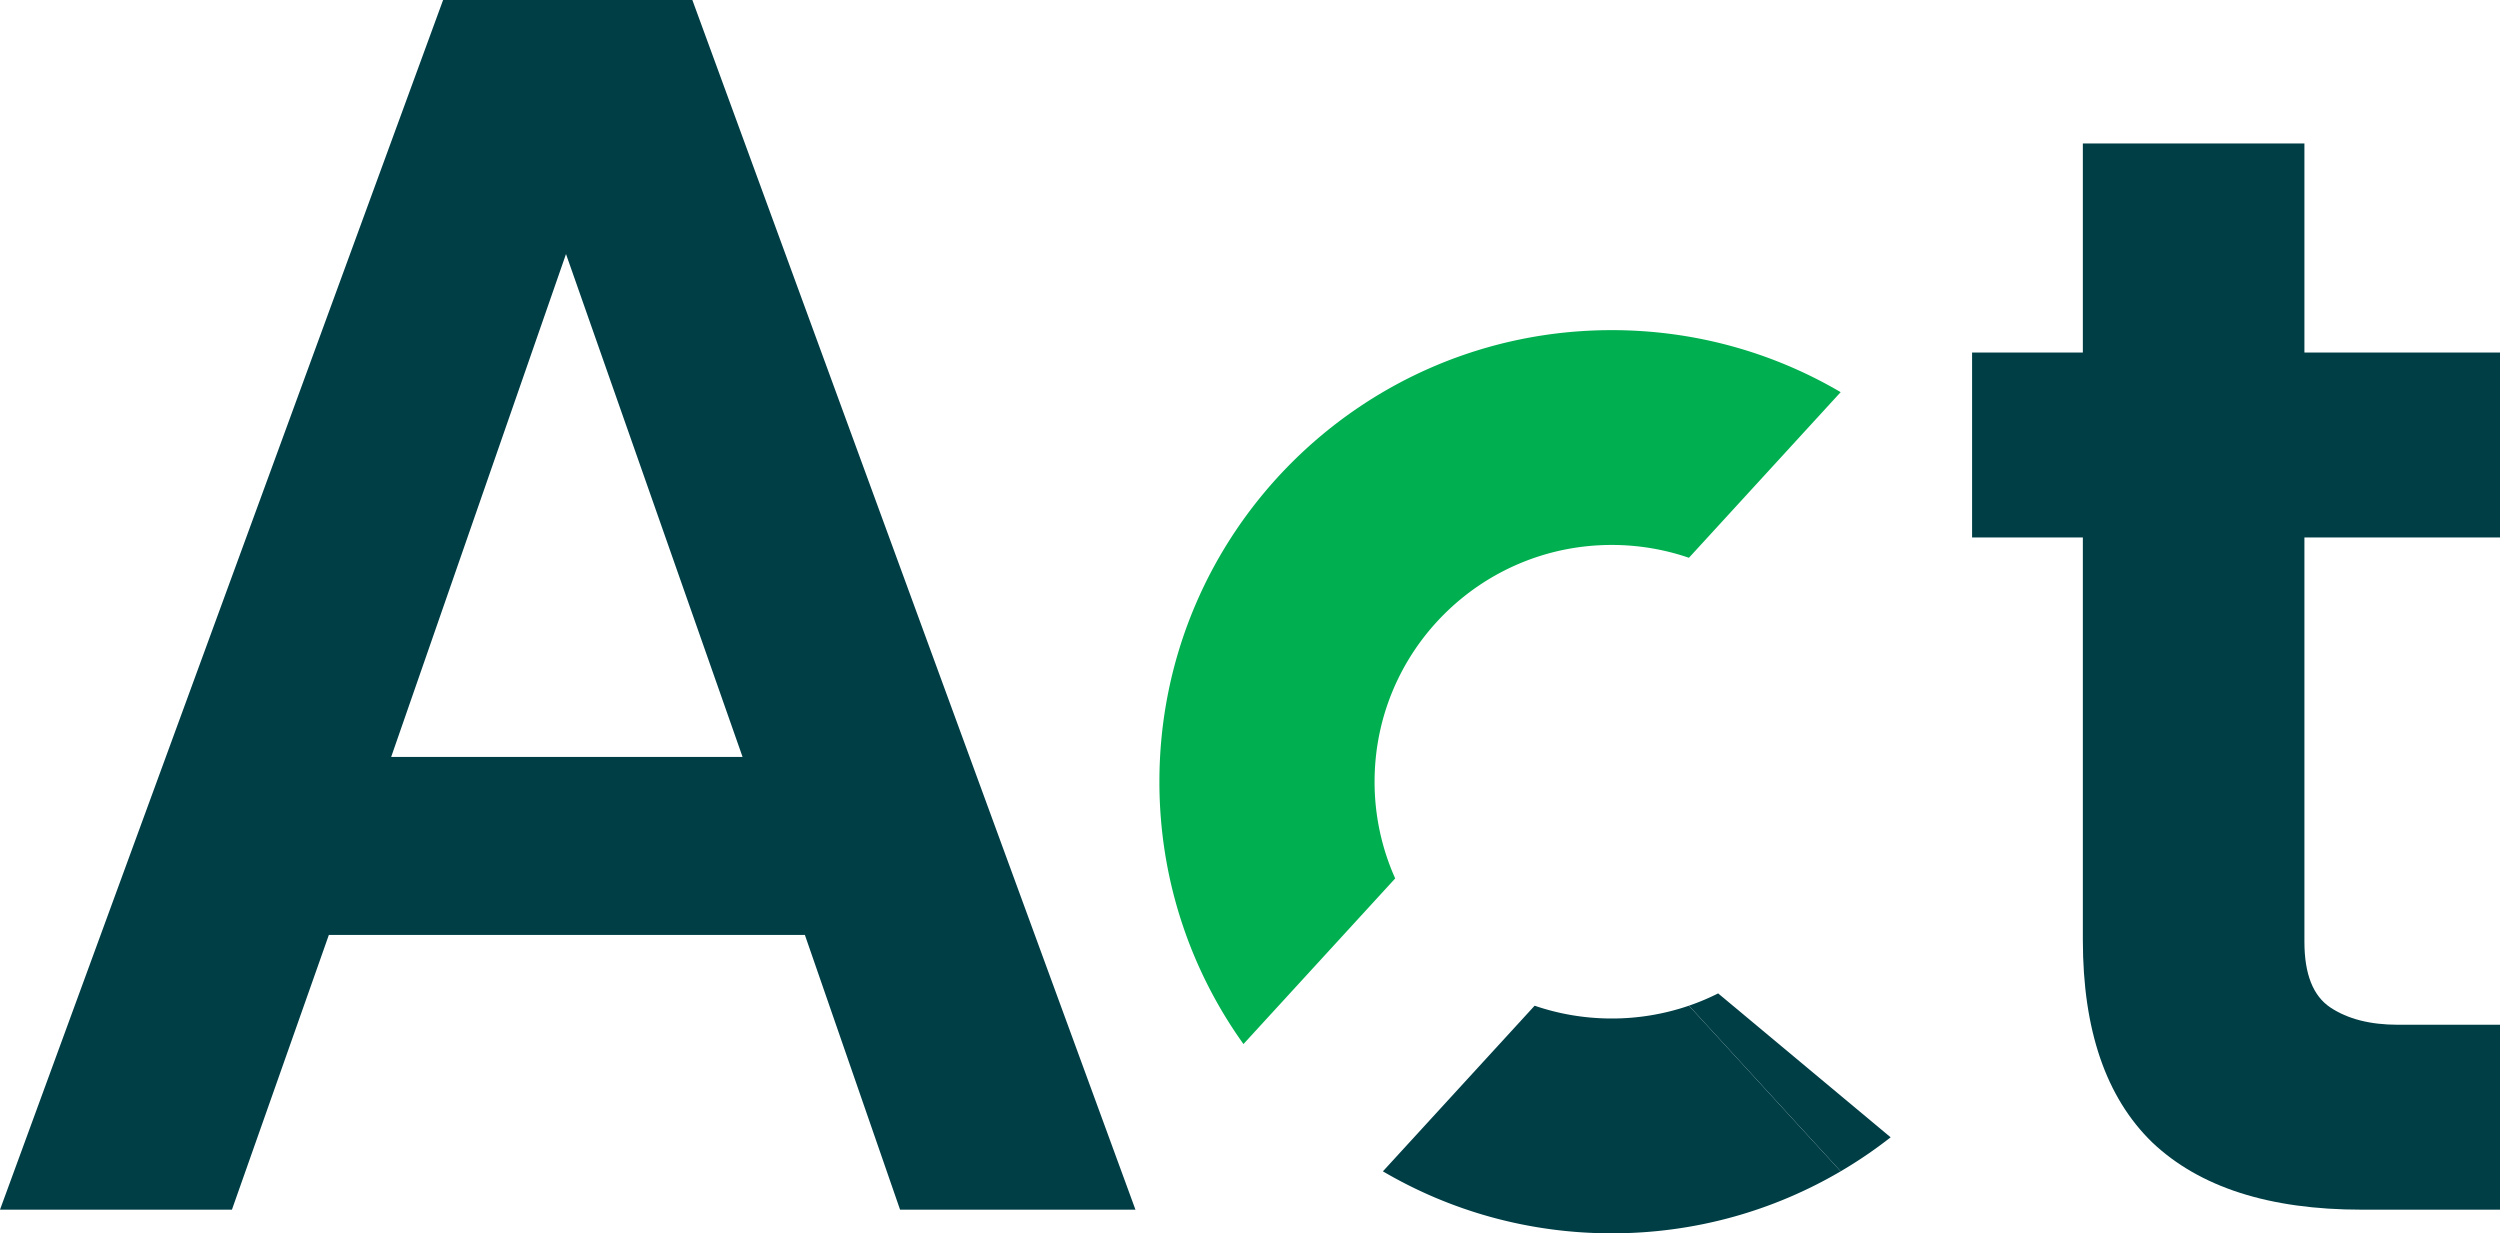
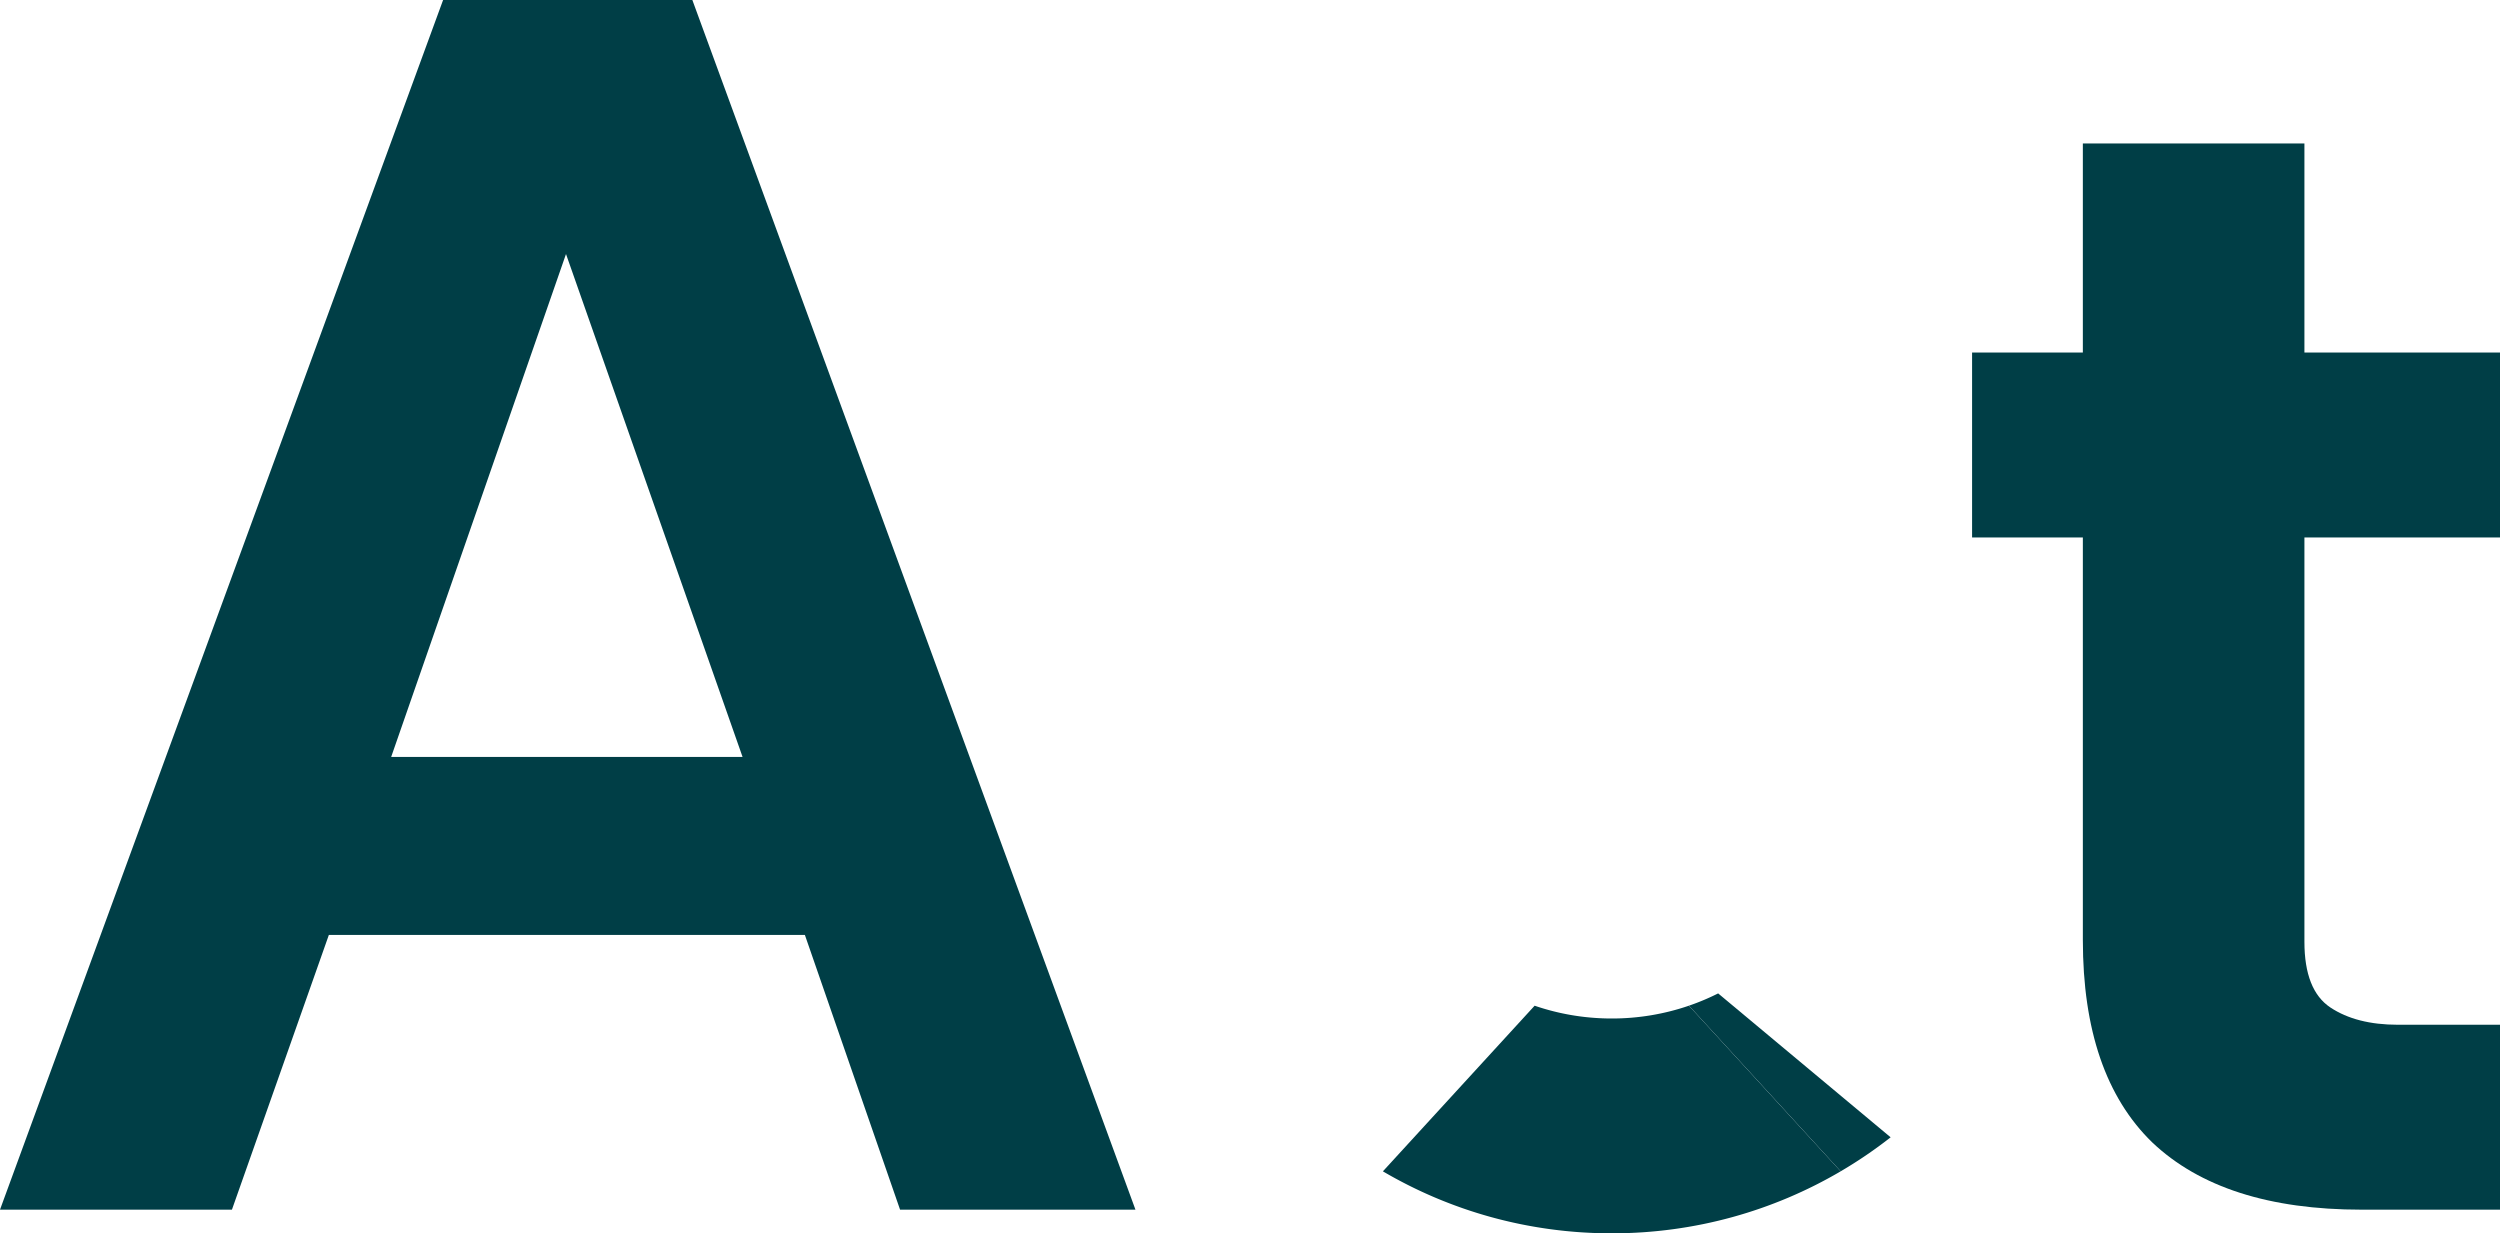
<svg xmlns="http://www.w3.org/2000/svg" width="150" height="74" fill="none">
  <path d="M0 72.58L26.586 0h14.955l26.586 72.58H54.004l-5.712-16.486h-28.56L13.916 72.58H0zm23.471-27.166h21.082L33.96 15.242 23.471 45.414zM141.692 72.58c-5.539 0-9.728-1.348-12.566-4.044-2.77-2.696-4.155-6.74-4.155-12.131V32.246h-6.646V21.152h6.646V8.606h13.294v12.546H150v11.094h-11.735v24.262c0 1.935.519 3.249 1.557 3.94s2.389 1.037 4.051 1.037H150V72.58h-8.308z" fill="#003e46" />
-   <path fill-rule="evenodd" d="M83.712 52.705a14.14 14.14 0 0 1-1.237-5.801c0-7.846 6.371-14.207 14.23-14.207a14.23 14.23 0 0 1 4.631.77l9.104-9.938c-4.029-2.365-8.723-3.721-13.735-3.721-14.989 0-27.141 12.132-27.141 27.097 0 5.868 1.869 11.301 5.044 15.738l9.103-9.936z" fill="#00b050" />
  <g fill="#003e46">
    <path d="M82.973 70.28C87.002 72.644 91.695 74 96.706 74s9.706-1.356 13.735-3.721l-9.104-9.938a14.23 14.23 0 0 1-4.631.769c-1.62 0-3.177-.27-4.628-.768l-9.104 9.938z" />
    <path d="M101.337 60.341l9.104 9.938a27.17 27.17 0 0 0 2.997-2.04l-10.349-8.635a14.07 14.07 0 0 1-1.752.737z" />
  </g>
</svg>